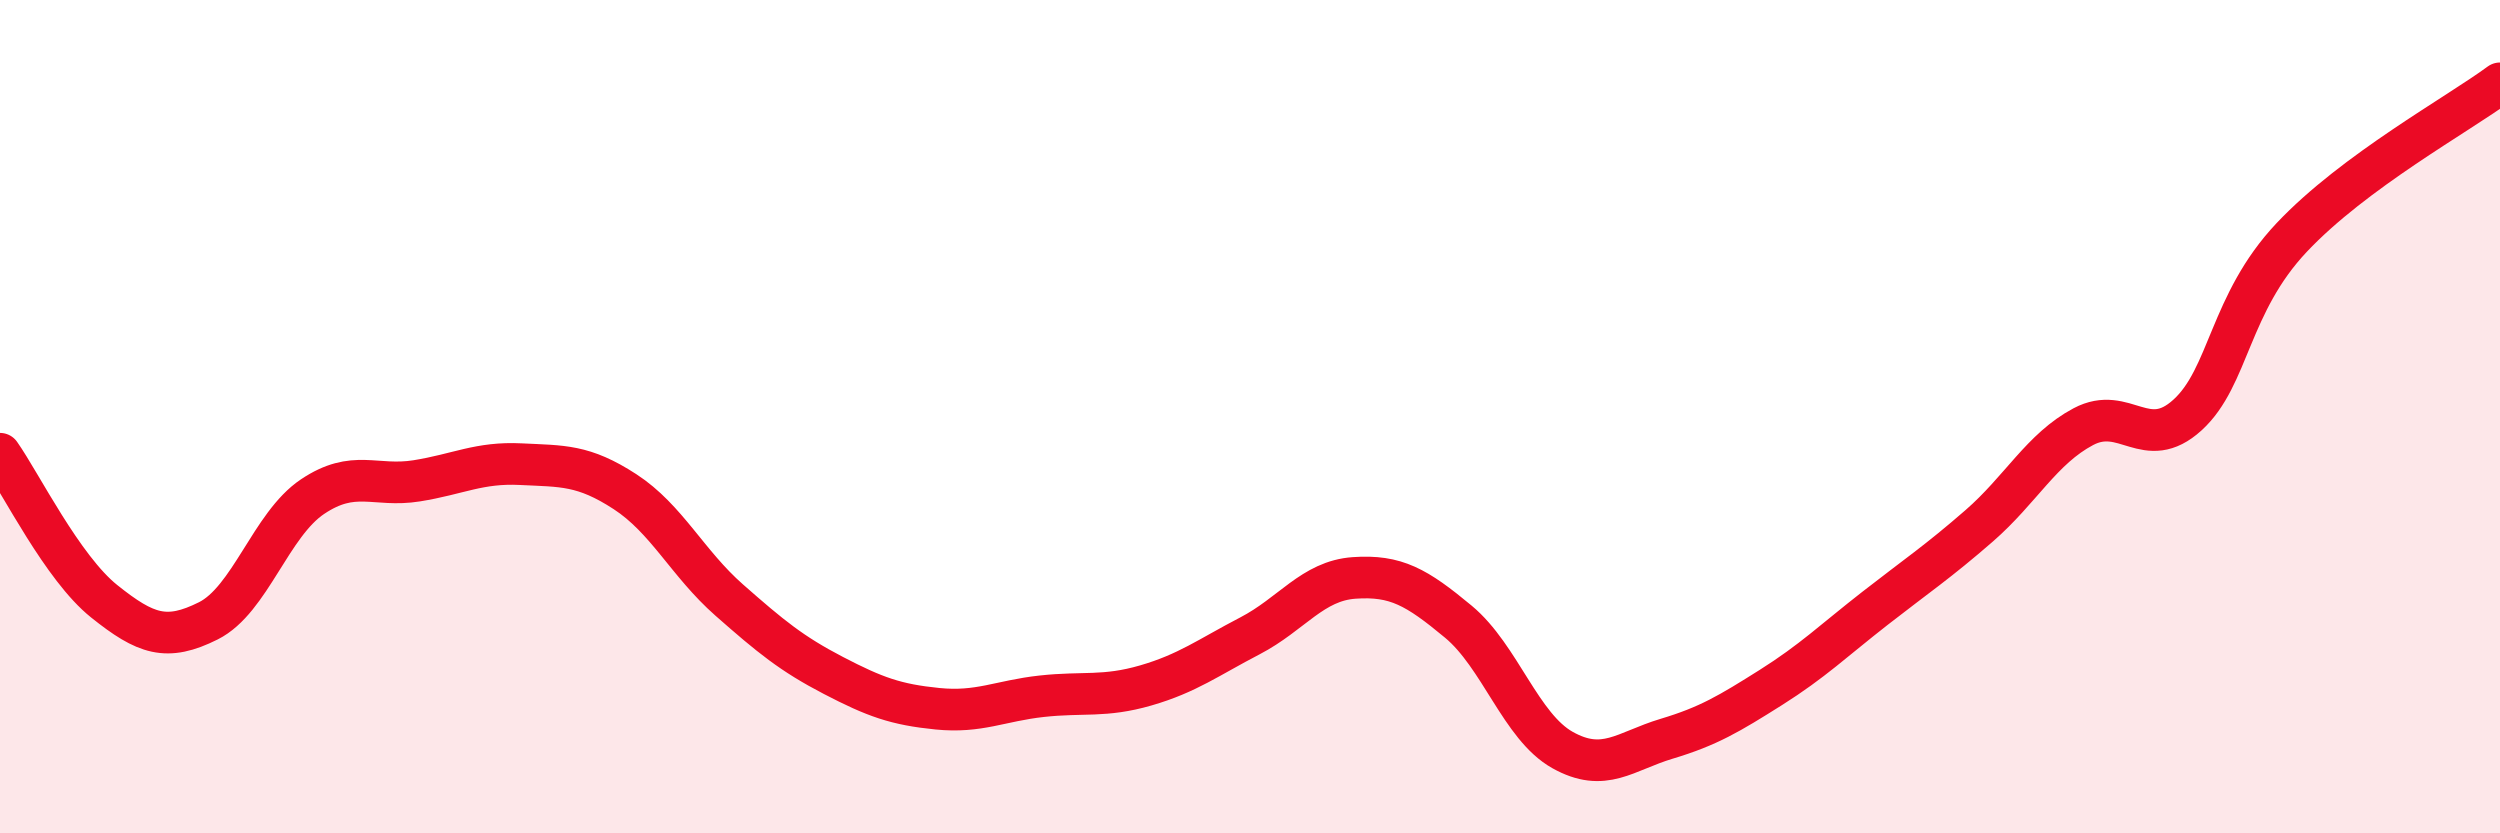
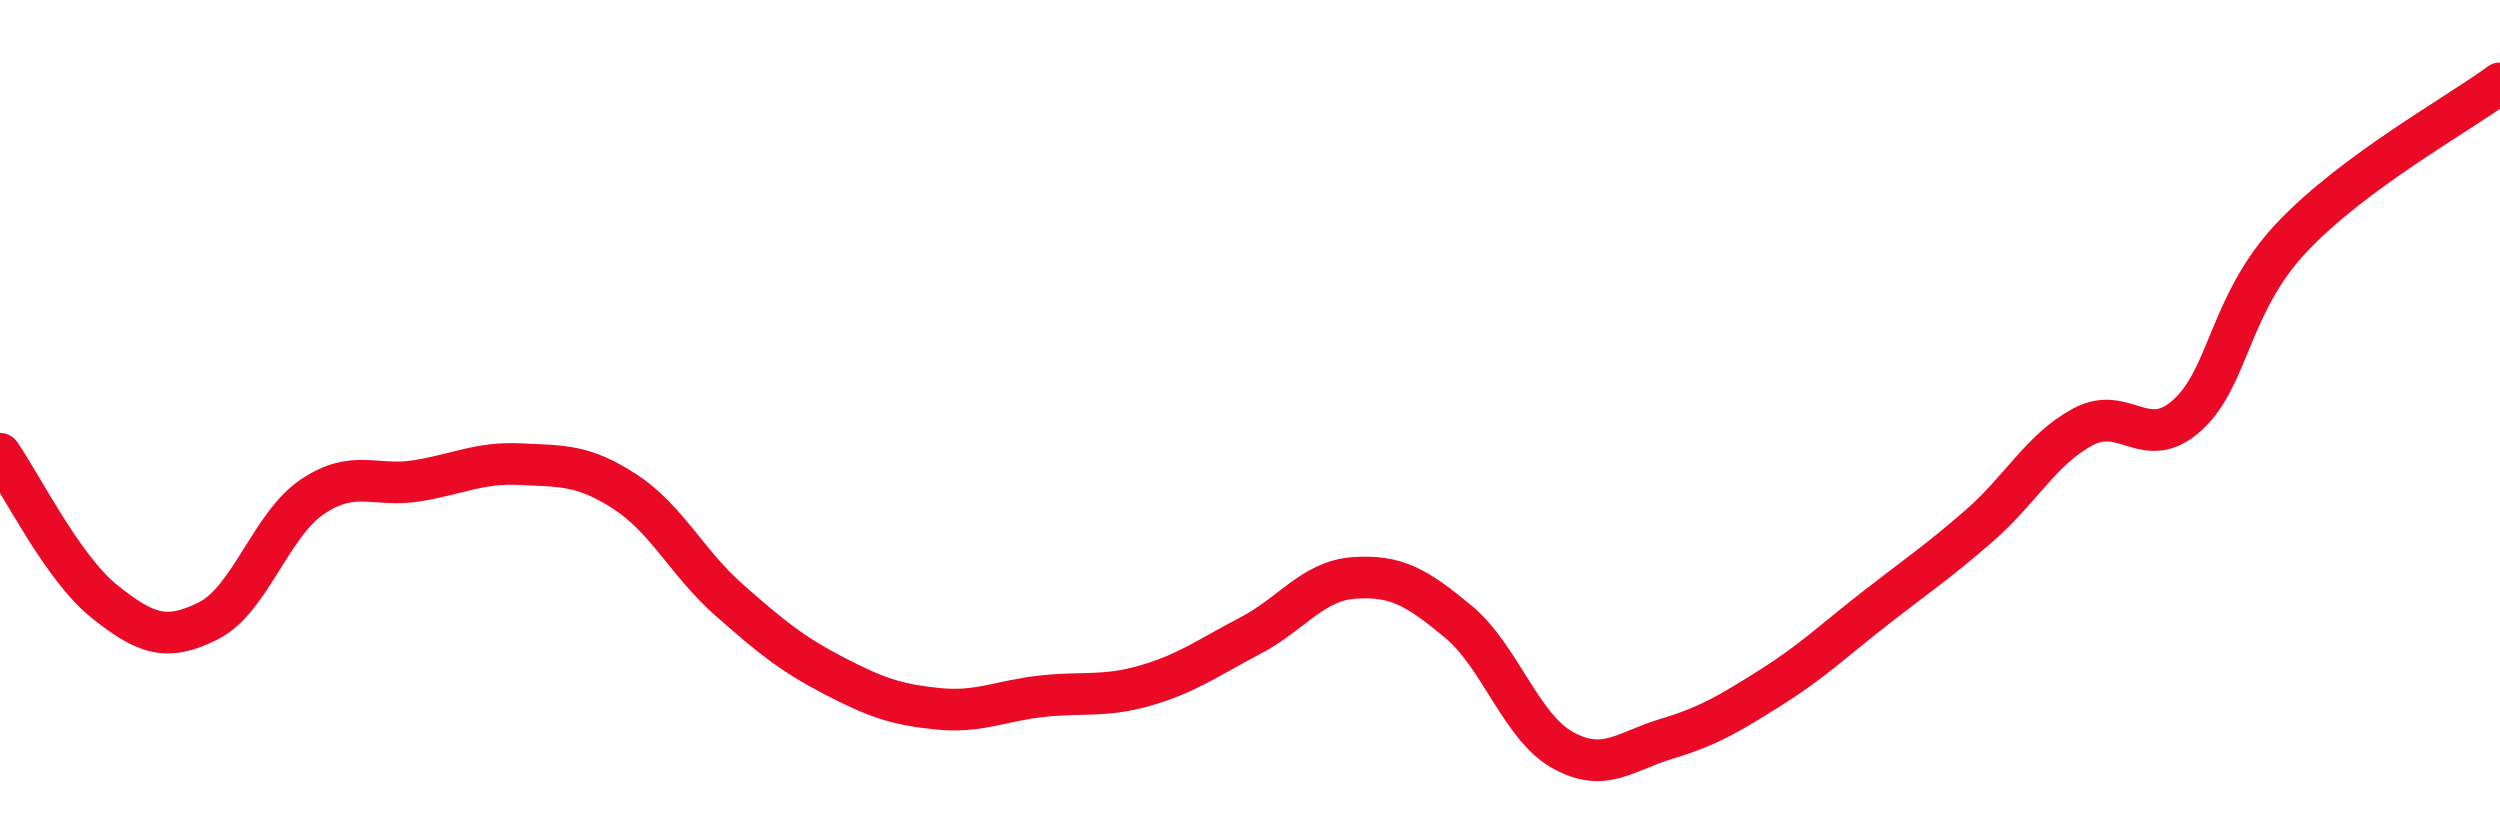
<svg xmlns="http://www.w3.org/2000/svg" width="60" height="20" viewBox="0 0 60 20">
-   <path d="M 0,10.89 C 0.5,11.6 1.5,13.63 2.5,14.43 C 3.5,15.23 4,15.4 5,14.9 C 6,14.4 6.5,12.59 7.5,11.92 C 8.5,11.25 9,11.7 10,11.54 C 11,11.38 11.5,11.09 12.5,11.14 C 13.5,11.19 14,11.15 15,11.8 C 16,12.45 16.5,13.52 17.5,14.4 C 18.5,15.28 19,15.69 20,16.21 C 21,16.73 21.5,16.91 22.5,17.01 C 23.5,17.11 24,16.82 25,16.71 C 26,16.6 26.5,16.74 27.5,16.45 C 28.5,16.16 29,15.78 30,15.26 C 31,14.74 31.5,13.94 32.5,13.87 C 33.5,13.8 34,14.09 35,14.92 C 36,15.75 36.5,17.44 37.5,18 C 38.5,18.56 39,18.03 40,17.73 C 41,17.43 41.5,17.13 42.5,16.5 C 43.5,15.87 44,15.38 45,14.6 C 46,13.82 46.5,13.49 47.5,12.62 C 48.5,11.75 49,10.77 50,10.24 C 51,9.71 51.5,10.87 52.5,9.96 C 53.5,9.05 53.5,7.29 55,5.7 C 56.5,4.11 59,2.74 60,2L60 20L0 20Z" fill="#EB0A25" opacity="0.1" stroke-linecap="round" stroke-linejoin="round" />
  <path d="M 0,10.89 C 0.5,11.6 1.5,13.63 2.5,14.43 C 3.5,15.23 4,15.4 5,14.9 C 6,14.4 6.5,12.59 7.5,11.92 C 8.5,11.25 9,11.7 10,11.54 C 11,11.38 11.5,11.09 12.5,11.14 C 13.5,11.19 14,11.15 15,11.8 C 16,12.45 16.5,13.52 17.5,14.4 C 18.5,15.28 19,15.69 20,16.21 C 21,16.73 21.5,16.91 22.5,17.01 C 23.5,17.11 24,16.82 25,16.71 C 26,16.6 26.5,16.74 27.5,16.45 C 28.5,16.16 29,15.78 30,15.26 C 31,14.74 31.5,13.94 32.5,13.87 C 33.5,13.8 34,14.09 35,14.92 C 36,15.75 36.5,17.44 37.5,18 C 38.5,18.56 39,18.03 40,17.73 C 41,17.43 41.5,17.13 42.5,16.5 C 43.5,15.87 44,15.38 45,14.6 C 46,13.82 46.5,13.49 47.5,12.62 C 48.5,11.75 49,10.77 50,10.24 C 51,9.71 51.5,10.87 52.5,9.96 C 53.5,9.05 53.5,7.29 55,5.7 C 56.5,4.11 59,2.74 60,2" stroke="#EB0A25" stroke-width="1" fill="none" stroke-linecap="round" stroke-linejoin="round" />
</svg>